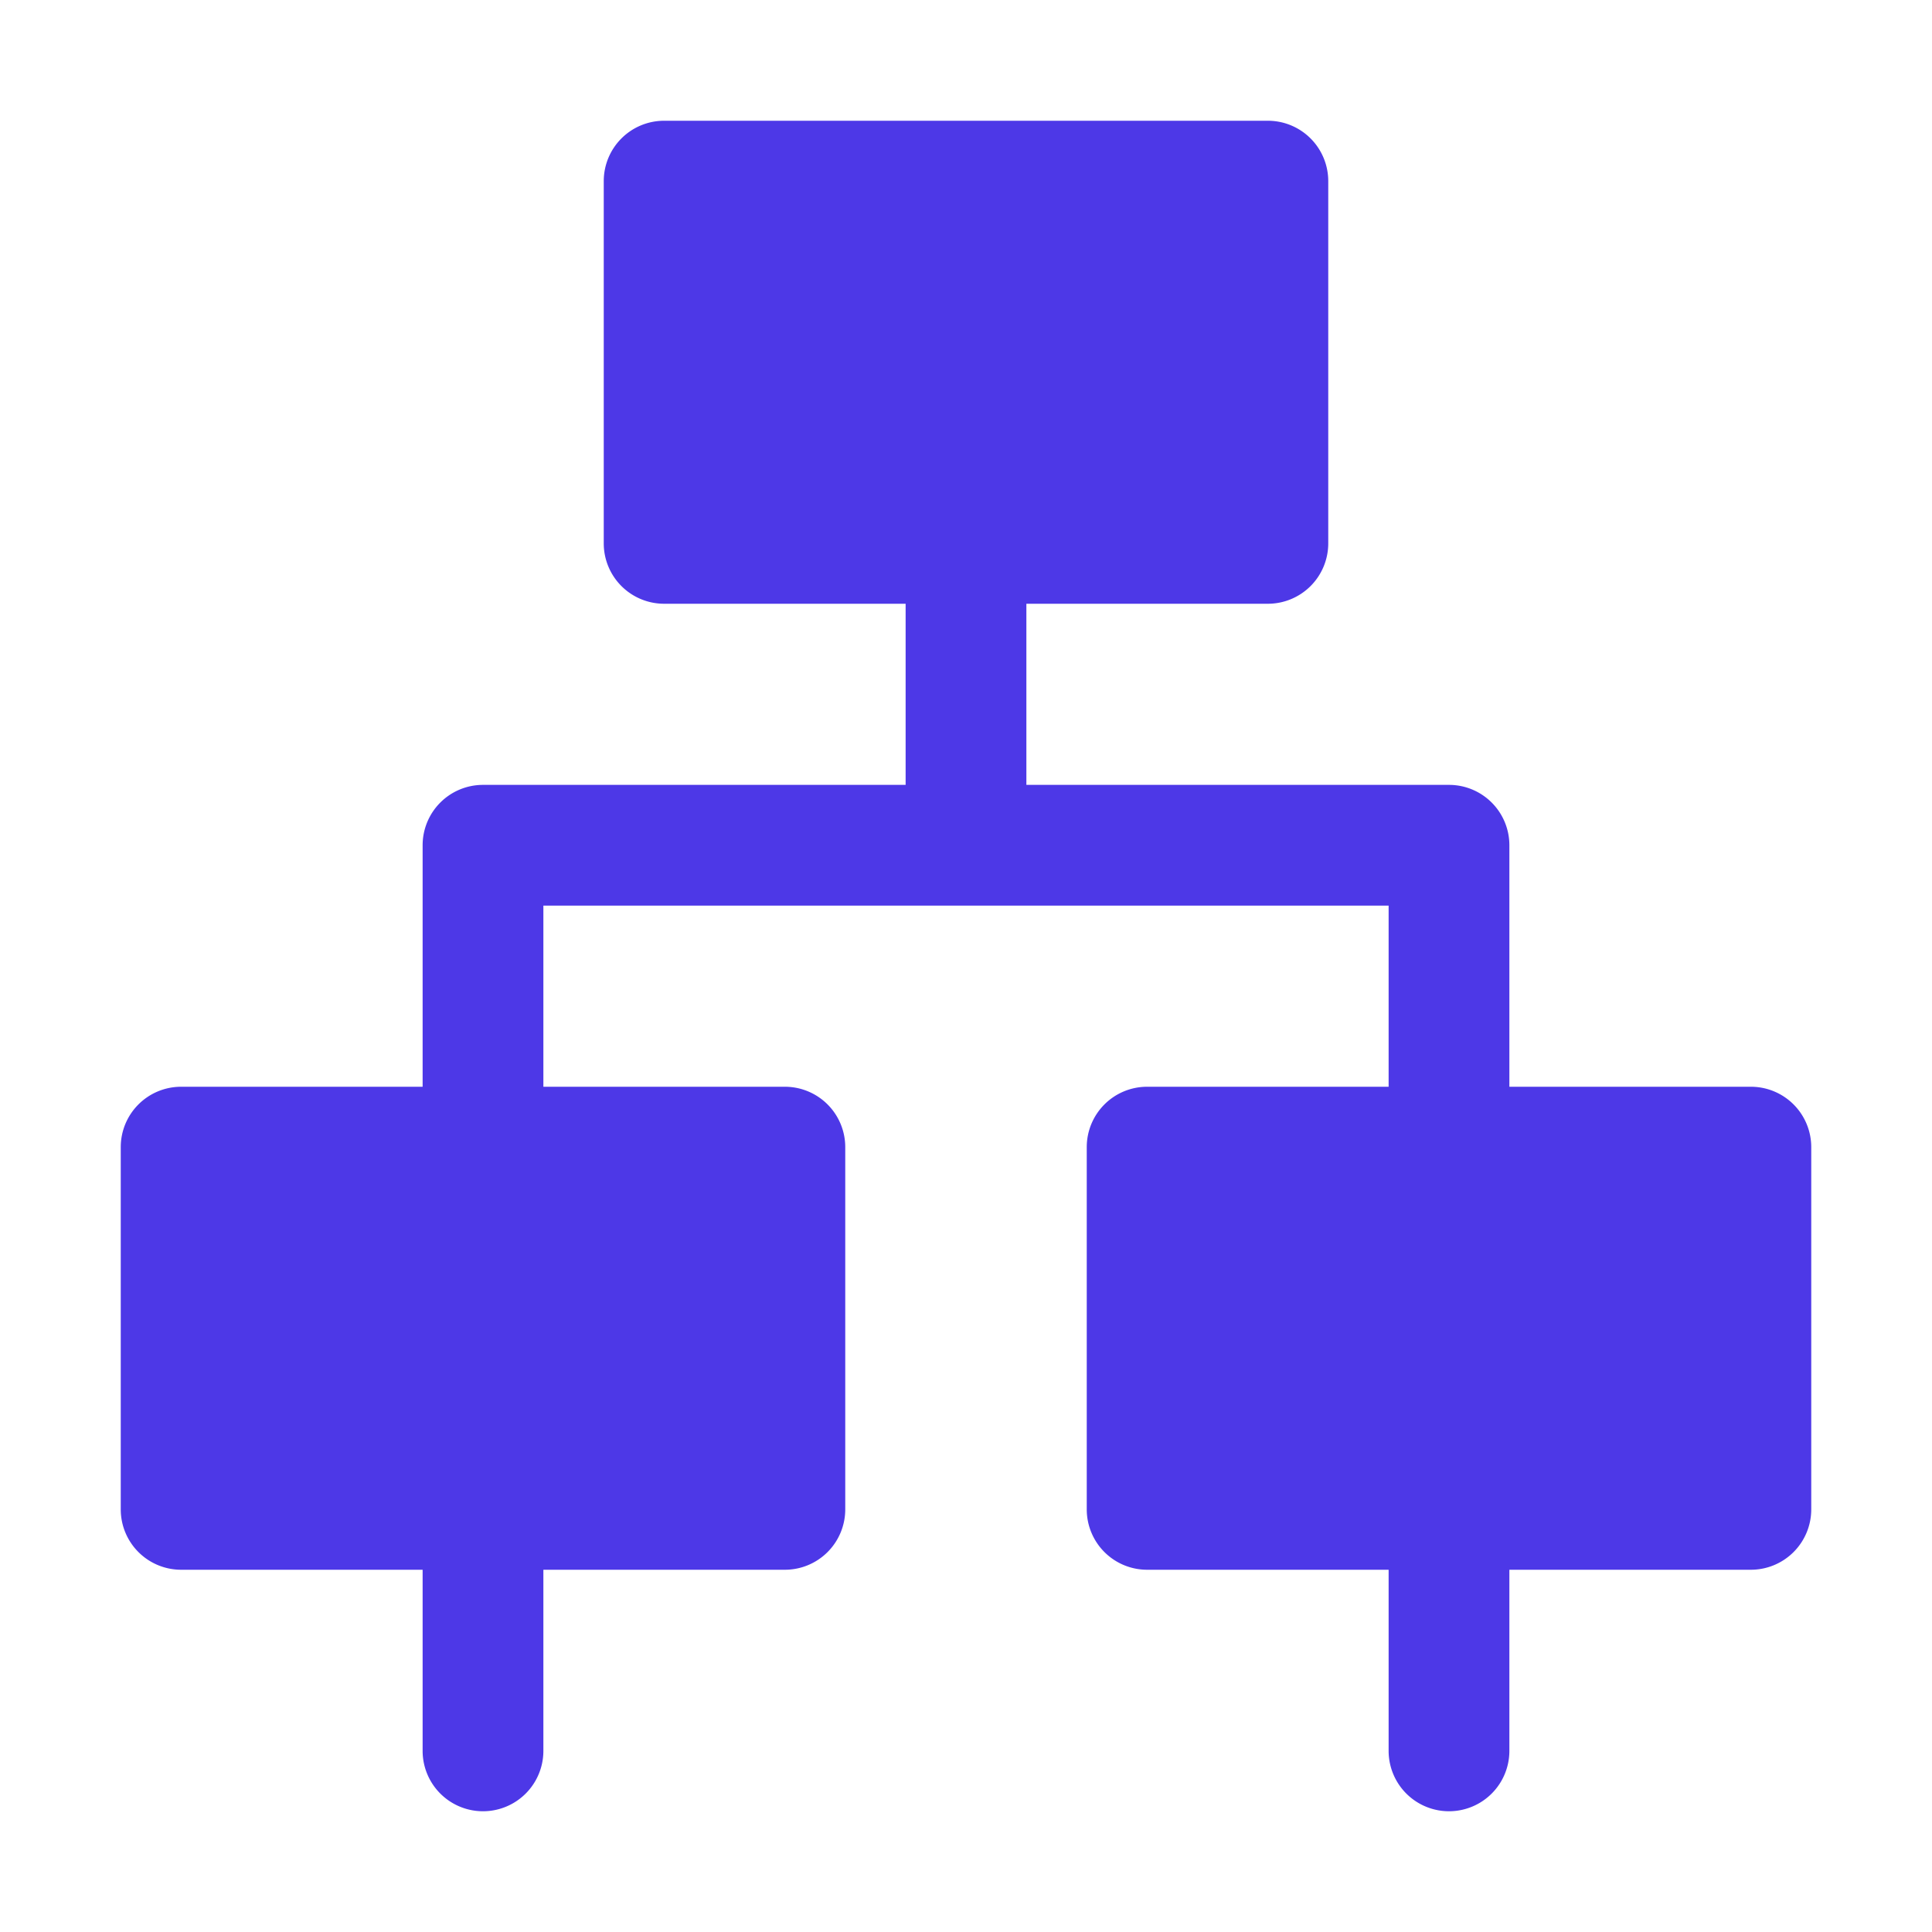
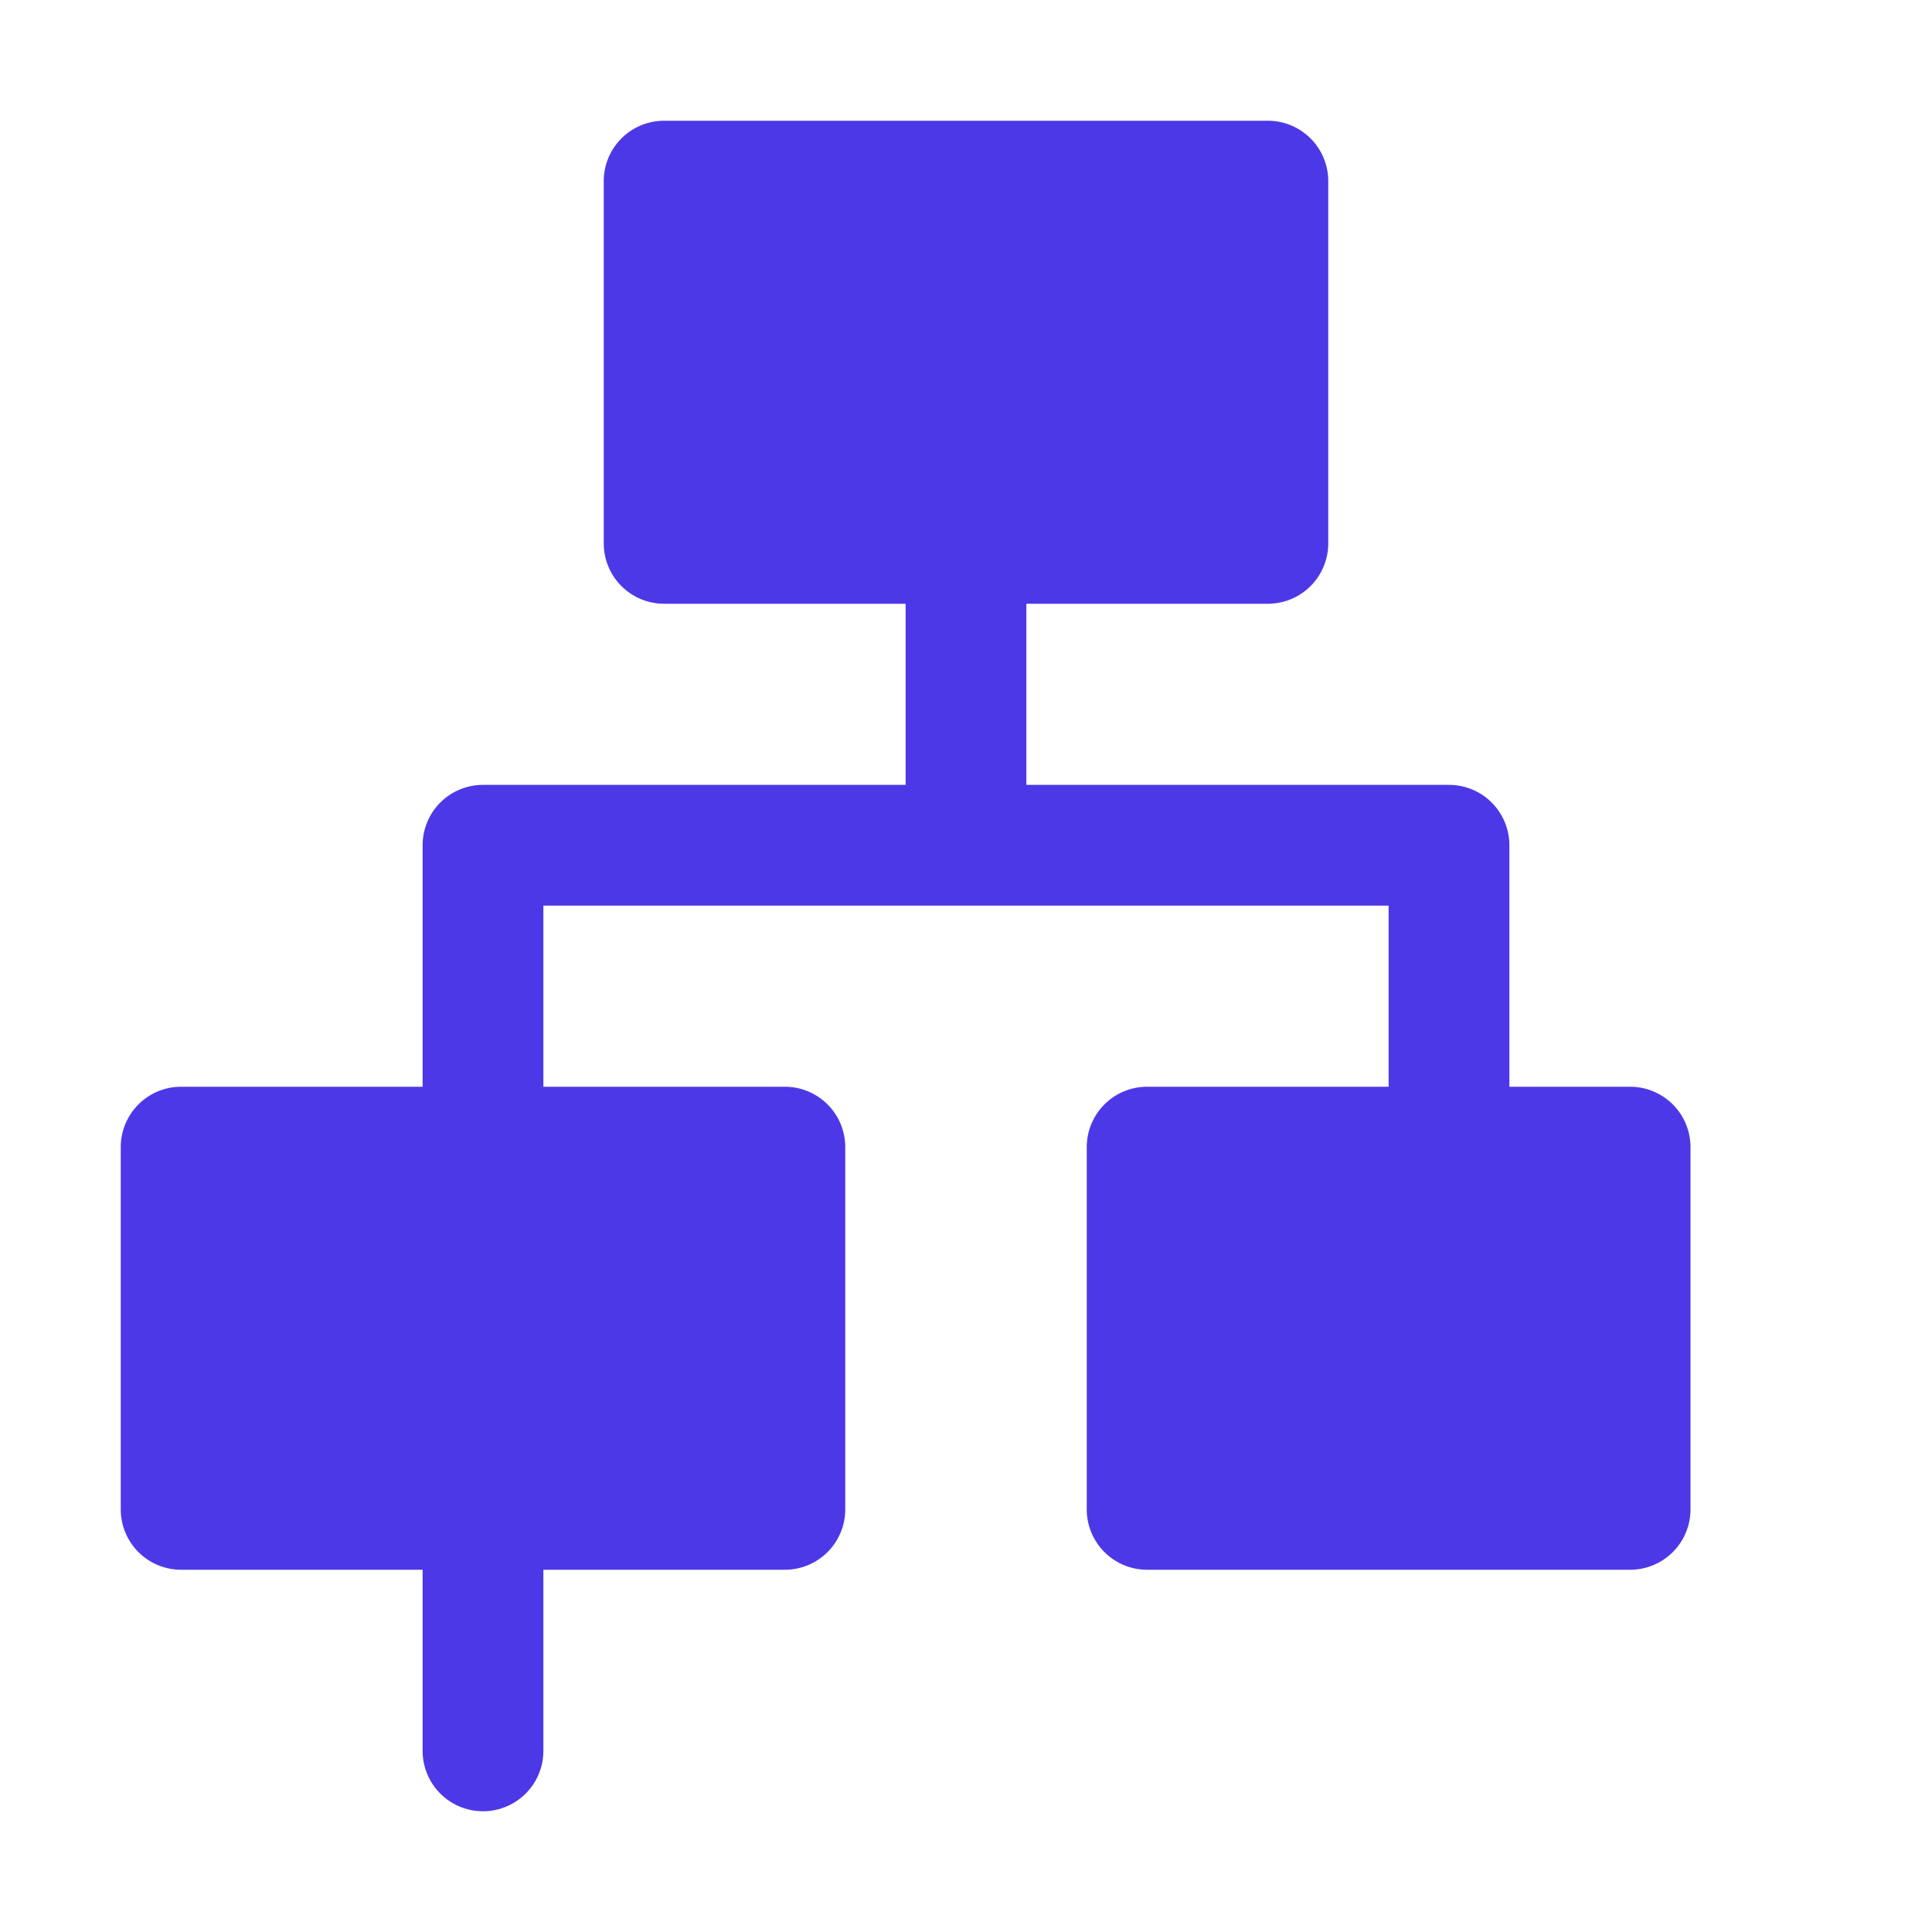
<svg xmlns="http://www.w3.org/2000/svg" width="24" height="24" viewBox="0 0 24 24" fill="none">
-   <path d="M21.75 13.5h-3v-3a.75.75 0 0 0-.75-.75h-5.25V7.5h3a.75.75 0 0 0 .75-.75v-4.5a.75.75 0 0 0-.75-.75h-7.5a.75.75 0 0 0-.75.75v4.5a.75.75 0 0 0 .75.75h3v2.25H6a.75.75 0 0 0-.75.75v3h-3a.75.75 0 0 0-.75.75v4.5a.75.75 0 0 0 .75.75h3v2.25a.75.75 0 1 0 1.5 0V19.5h3a.75.75 0 0 0 .75-.75v-4.5a.75.75 0 0 0-.75-.75h-3v-2.25h10.5v2.25h-3a.75.75 0 0 0-.75.75v4.5a.75.75 0 0 0 .75.75h3v2.25a.75.75 0 1 0 1.5 0V19.5h3a.75.75 0 0 0 .75-.75v-4.5a.75.75 0 0 0-.75-.75Z" fill="#4D38E7" />
+   <path d="M21.75 13.5h-3v-3a.75.75 0 0 0-.75-.75h-5.25V7.5h3a.75.75 0 0 0 .75-.75v-4.5a.75.75 0 0 0-.75-.75h-7.5a.75.75 0 0 0-.75.75v4.5a.75.75 0 0 0 .75.75h3v2.25H6a.75.75 0 0 0-.75.75v3h-3a.75.75 0 0 0-.75.75v4.5a.75.75 0 0 0 .75.75h3v2.25a.75.75 0 1 0 1.5 0V19.5h3a.75.75 0 0 0 .75-.75v-4.5a.75.75 0 0 0-.75-.75h-3v-2.25h10.5v2.25h-3a.75.75 0 0 0-.75.75v4.5a.75.75 0 0 0 .75.75h3v2.25V19.5h3a.75.75 0 0 0 .75-.75v-4.5a.75.75 0 0 0-.75-.75Z" fill="#4D38E7" />
</svg>